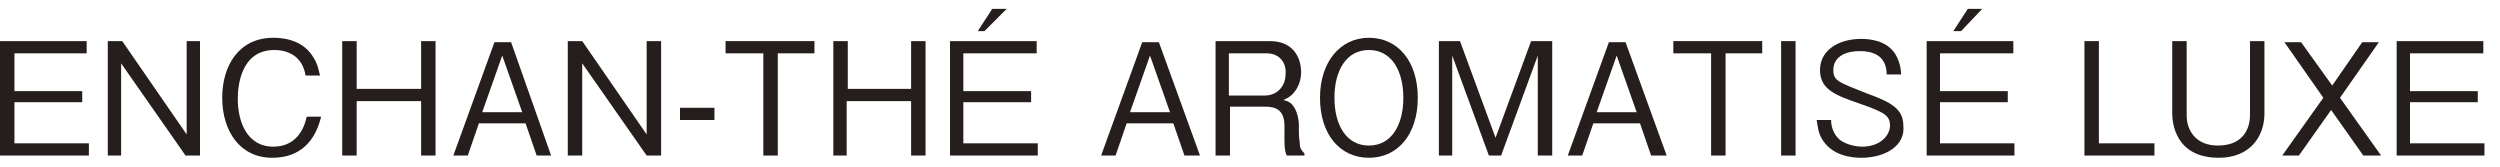
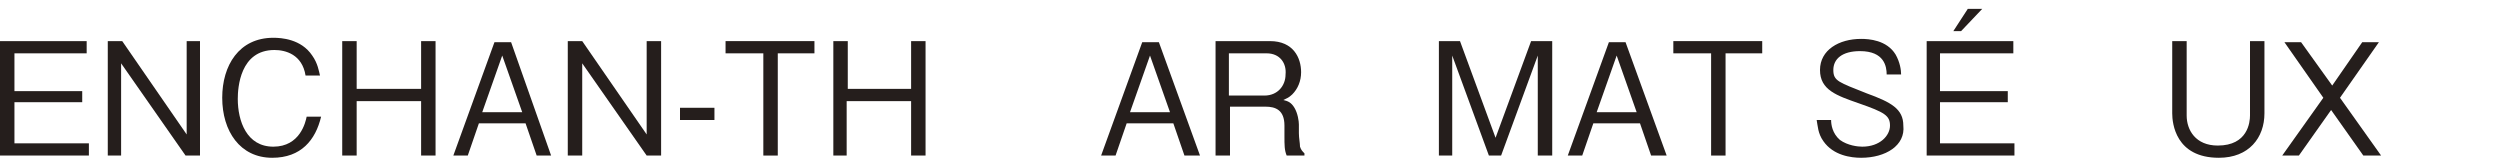
<svg xmlns="http://www.w3.org/2000/svg" version="1.1" id="レイヤー_1" x="0px" y="0px" width="225px" height="15px" viewBox="0 0 225 15" style="enable-background:new 0 0 225 15;" xml:space="preserve">
  <style type="text/css">
	.st0{fill:#251E1C;}
</style>
  <g>
    <g>
      <path class="st0" d="M0,14V3.7h7.8v1.1H1.3v3.4h6.1v1H1.3v3.7H8V14H0z" />
      <path class="st0" d="M16.7,14l-5.8-8.3V14H9.7V3.7h1.3l5.8,8.4V3.7H18V14H16.7z" />
      <path class="st0" d="M24.5,14.2c-2.9,0-4.5-2.4-4.5-5.4c0-2.9,1.5-5.4,4.6-5.4c0.7,0,2.5,0.1,3.5,1.6c0.5,0.7,0.6,1.4,0.7,1.8    h-1.3c-0.3-1.9-1.8-2.3-2.8-2.3c-3.1,0-3.3,3.4-3.3,4.4c0,2,0.8,4.3,3.2,4.3c2.4,0,2.9-2.2,3-2.7h1.3    C28.4,12.6,27.1,14.2,24.5,14.2z" />
      <path class="st0" d="M37.9,14V9.1h-5.8V14h-1.3V3.7h1.3V8h5.8V3.7h1.3V14H37.9z" />
      <path class="st0" d="M48.3,14l-1-2.9h-4.2l-1,2.9h-1.3l3.7-10.2h1.5L49.6,14H48.3z M45.2,5l-1.8,5.1H47L45.2,5z" />
      <path class="st0" d="M58.2,14l-5.8-8.3V14h-1.3V3.7h1.3l5.8,8.4V3.7h1.3V14H58.2z" />
      <path class="st0" d="M61.2,10.8V9.7h3.1v1.1H61.2z" />
      <path class="st0" d="M70,4.8V14h-1.3V4.8h-3.4V3.7h8v1.1H70z" />
      <path class="st0" d="M82,14V9.1h-5.8V14H75V3.7h1.3V8H82V3.7h1.3V14H82z" />
-       <path class="st0" d="M85.5,14V3.7h7.8v1.1h-6.6v3.4h6.1v1h-6.1v3.7h6.7V14H85.5z M88.6,2.8H88l1.3-2h1.3L88.6,2.8z" />
      <path class="st0" d="M106.6,14l-1-2.9h-4.2l-1,2.9h-1.3l3.7-10.2h1.5l3.7,10.2H106.6z M103.5,5l-1.8,5.1h3.6L103.5,5z" />
      <path class="st0" d="M115.8,14c-0.2-0.5-0.2-0.9-0.2-1.8v-0.9c0-1.4-0.8-1.7-1.7-1.7h-3.2V14h-1.3V3.7h4.9c2.1,0,2.8,1.5,2.8,2.8    c0,0.8-0.3,1.5-0.8,2c-0.3,0.3-0.6,0.4-0.8,0.5c0.4,0.1,0.7,0.2,1,0.7c0.3,0.5,0.4,1.2,0.4,1.5V12c0,0.4,0.1,0.9,0.1,1.2    c0.1,0.3,0.2,0.4,0.4,0.6V14H115.8z M114,4.8h-3.4v3.8h3.2c1.2,0,1.9-0.9,1.9-1.9C115.8,5.7,115.2,4.8,114,4.8z" />
-       <path class="st0" d="M123.2,14.2c-2.6,0-4.4-2.1-4.4-5.4c0-3.2,1.8-5.4,4.4-5.4c2.6,0,4.4,2.1,4.4,5.4    C127.6,12.1,125.8,14.2,123.2,14.2z M123.2,4.5c-2,0-3.1,1.8-3.1,4.3s1.1,4.3,3.1,4.3c2,0,3.1-1.8,3.1-4.3    C126.3,6.3,125.2,4.5,123.2,4.5z" />
      <path class="st0" d="M138.4,14V5l-3.3,9H134l-3.3-9v9h-1.2V3.7h1.9l3.2,8.7l3.2-8.7h1.9V14H138.4z" />
      <path class="st0" d="M148.6,14l-1-2.9h-4.2l-1,2.9h-1.3l3.7-10.2h1.5l3.7,10.2H148.6z M145.5,5l-1.8,5.1h3.6L145.5,5z" />
      <path class="st0" d="M155.3,4.8V14H154V4.8h-3.4V3.7h8v1.1H155.3z" />
-       <path class="st0" d="M160.3,14V3.7h1.3V14H160.3z" />
      <path class="st0" d="M167.5,14.2c-0.9,0-2.5-0.2-3.4-1.5c-0.5-0.7-0.5-1.4-0.6-1.9h1.3c0,0.4,0.1,1.2,0.8,1.8    c0.7,0.5,1.6,0.6,2,0.6c1.6,0,2.5-1,2.5-1.9c0-0.9-0.5-1.2-2.8-2c-2-0.7-3.5-1.2-3.5-3c0-1.8,1.7-2.8,3.7-2.8    c0.7,0,2.3,0.1,3.1,1.4c0.4,0.7,0.5,1.4,0.5,1.8h-1.3c0-0.7-0.2-2.1-2.4-2.1c-1.6,0-2.4,0.7-2.4,1.7c0,1,0.5,1.1,3,2.1    c2.2,0.8,3.3,1.4,3.3,2.9C171.5,13.1,169.7,14.2,167.5,14.2z" />
      <path class="st0" d="M173.4,14V3.7h7.8v1.1h-6.6v3.4h6.1v1h-6.1v3.7h6.7V14H173.4z M176.5,2.8h-0.7l1.3-2h1.3L176.5,2.8z" />
-       <path class="st0" d="M187.6,14V3.7h1.3v9.2h5V14H187.6z" />
      <path class="st0" d="M199.7,14.2c-3.9,0-4.2-3.1-4.2-4V3.7h1.3v6.7c0,1.3,0.8,2.7,2.8,2.7c2.7,0,2.9-2.1,2.9-2.7V3.7h1.3v6.5    C203.8,12.4,202.4,14.2,199.7,14.2z" />
      <path class="st0" d="M212.7,14l-2.9-4.1l-2.9,4.1h-1.5l3.7-5.2l-3.5-5h1.5l2.8,3.9l2.7-3.9h1.5l-3.5,5l3.7,5.2H212.7z" />
-       <path class="st0" d="M215.7,14V3.7h7.8v1.1h-6.6v3.4h6.1v1h-6.1v3.7h6.7V14H215.7z" />
    </g>
  </g>
</svg>